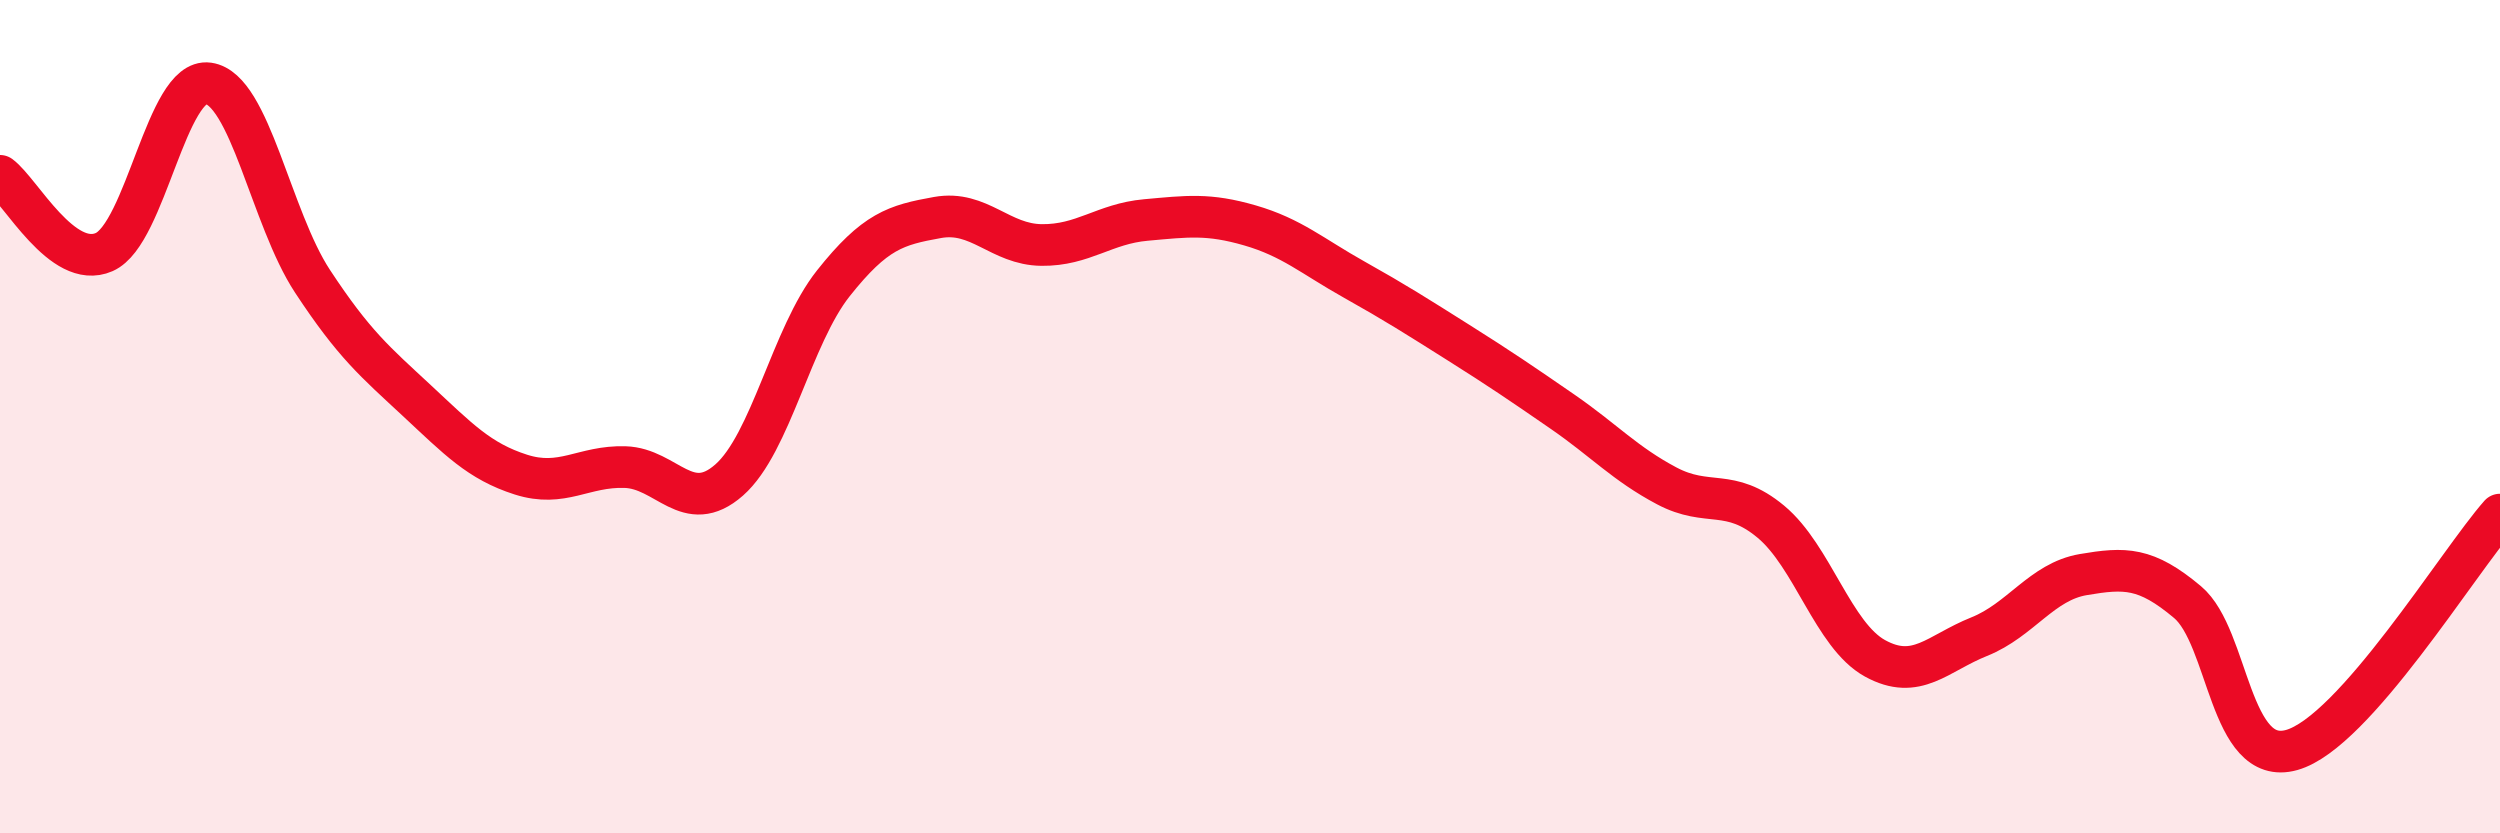
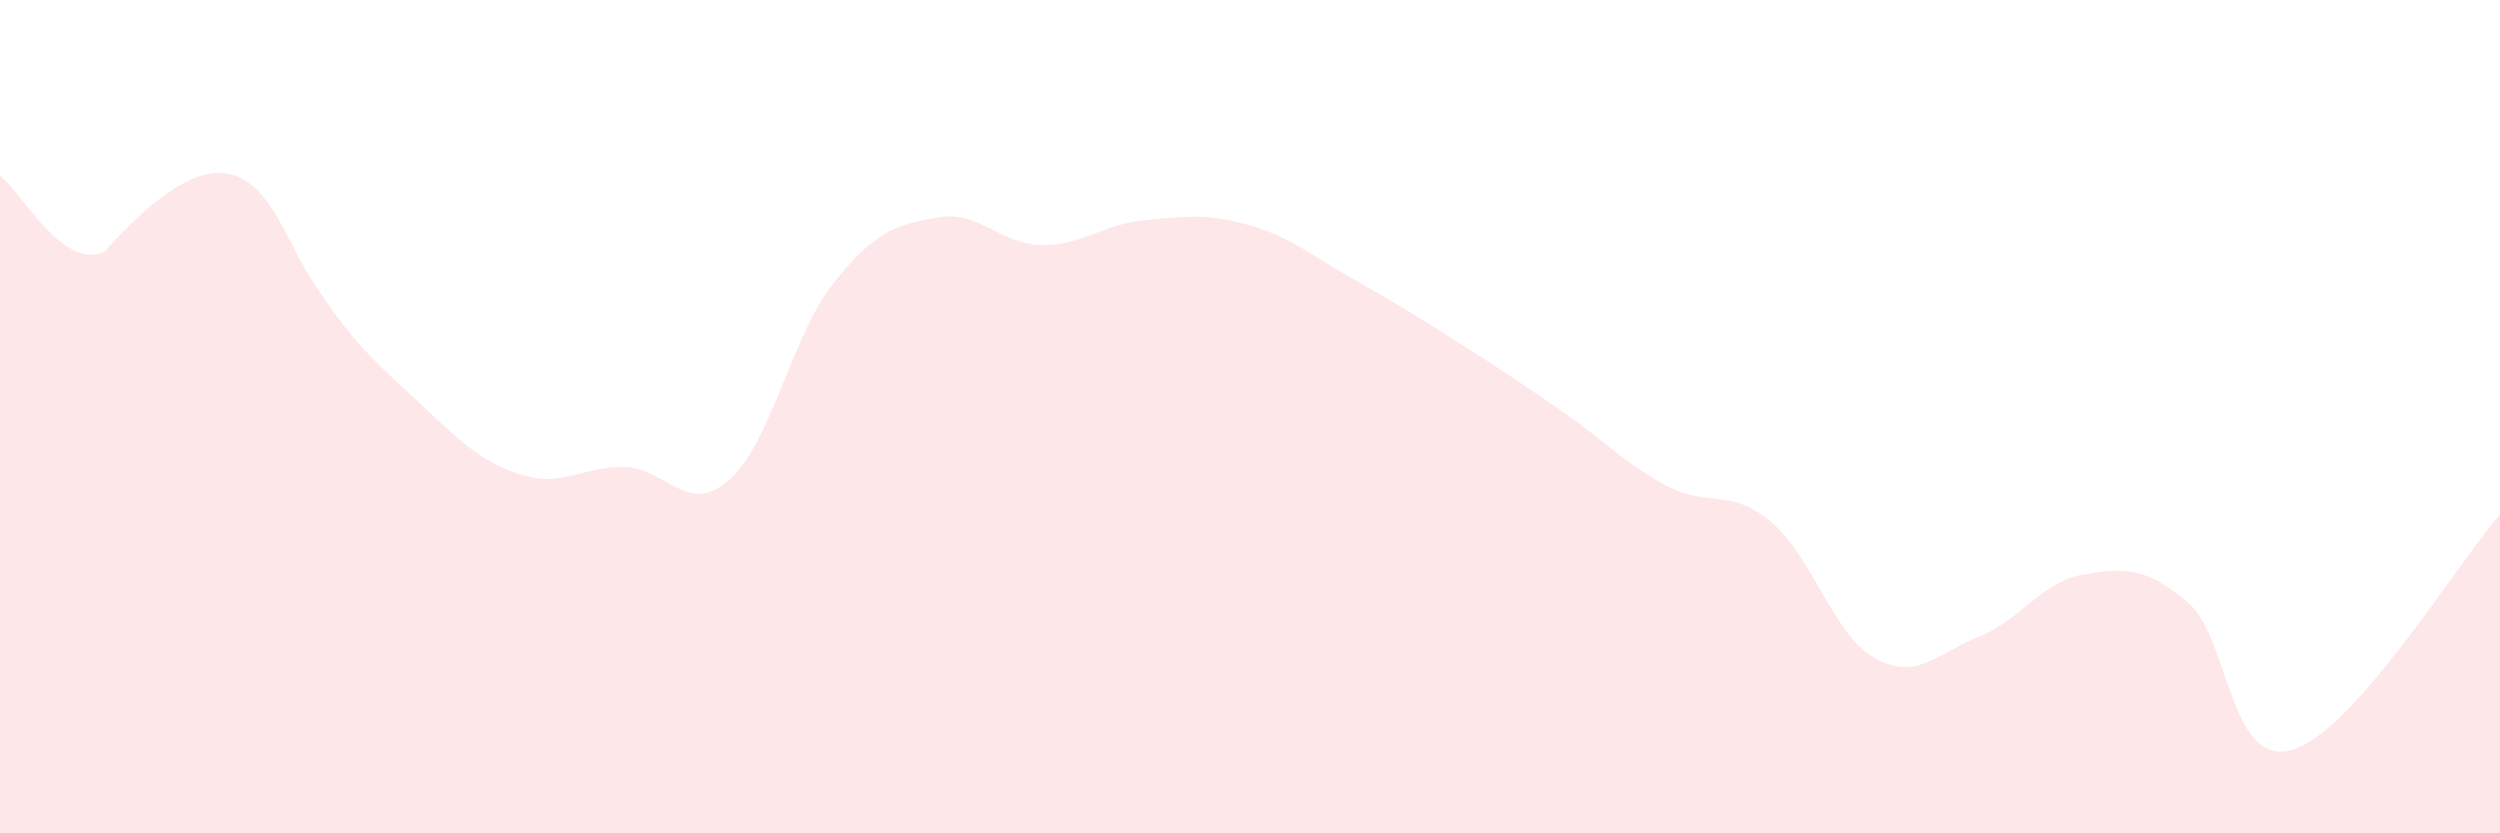
<svg xmlns="http://www.w3.org/2000/svg" width="60" height="20" viewBox="0 0 60 20">
-   <path d="M 0,4.22 C 0.5,4.59 1.5,6.49 2.5,6.05 C 3.5,5.61 4,1.86 5,2 C 6,2.14 6.5,5.23 7.5,6.75 C 8.5,8.27 9,8.68 10,9.61 C 11,10.54 11.5,11.07 12.5,11.39 C 13.5,11.71 14,11.18 15,11.21 C 16,11.24 16.5,12.4 17.5,11.52 C 18.5,10.64 19,8.06 20,6.8 C 21,5.54 21.5,5.4 22.5,5.22 C 23.5,5.04 24,5.87 25,5.88 C 26,5.89 26.5,5.37 27.5,5.28 C 28.5,5.19 29,5.12 30,5.41 C 31,5.7 31.5,6.15 32.5,6.71 C 33.5,7.27 34,7.59 35,8.22 C 36,8.85 36.5,9.19 37.5,9.88 C 38.5,10.57 39,11.13 40,11.66 C 41,12.19 41.5,11.69 42.5,12.52 C 43.5,13.35 44,15.25 45,15.8 C 46,16.35 46.5,15.68 47.5,15.28 C 48.5,14.88 49,13.96 50,13.79 C 51,13.62 51.5,13.61 52.5,14.45 C 53.5,15.29 53.5,18.42 55,18 C 56.5,17.58 59,13.48 60,12.35L60 20L0 20Z" fill="#EB0A25" opacity="0.1" stroke-linecap="round" stroke-linejoin="round" />
-   <path d="M 0,4.22 C 0.5,4.59 1.5,6.49 2.5,6.05 C 3.5,5.61 4,1.86 5,2 C 6,2.14 6.5,5.23 7.5,6.75 C 8.5,8.27 9,8.68 10,9.61 C 11,10.54 11.5,11.07 12.5,11.39 C 13.5,11.71 14,11.18 15,11.21 C 16,11.24 16.5,12.4 17.5,11.52 C 18.5,10.64 19,8.06 20,6.8 C 21,5.54 21.5,5.4 22.5,5.22 C 23.5,5.04 24,5.87 25,5.88 C 26,5.89 26.5,5.37 27.5,5.28 C 28.5,5.19 29,5.12 30,5.41 C 31,5.7 31.5,6.15 32.5,6.71 C 33.5,7.27 34,7.59 35,8.22 C 36,8.85 36.5,9.19 37.5,9.88 C 38.5,10.57 39,11.13 40,11.66 C 41,12.19 41.5,11.69 42.5,12.52 C 43.5,13.35 44,15.25 45,15.8 C 46,16.35 46.5,15.68 47.5,15.28 C 48.5,14.88 49,13.96 50,13.79 C 51,13.62 51.5,13.61 52.5,14.45 C 53.5,15.29 53.5,18.42 55,18 C 56.5,17.58 59,13.48 60,12.35" stroke="#EB0A25" stroke-width="1" fill="none" stroke-linecap="round" stroke-linejoin="round" />
+   <path d="M 0,4.22 C 0.5,4.59 1.5,6.49 2.5,6.05 C 6,2.14 6.5,5.23 7.5,6.75 C 8.5,8.27 9,8.68 10,9.61 C 11,10.54 11.5,11.07 12.5,11.39 C 13.5,11.71 14,11.18 15,11.21 C 16,11.24 16.5,12.4 17.5,11.52 C 18.5,10.64 19,8.06 20,6.8 C 21,5.54 21.5,5.4 22.5,5.22 C 23.5,5.04 24,5.87 25,5.88 C 26,5.89 26.5,5.37 27.5,5.28 C 28.5,5.19 29,5.12 30,5.41 C 31,5.7 31.5,6.15 32.5,6.71 C 33.5,7.27 34,7.59 35,8.22 C 36,8.85 36.5,9.19 37.5,9.88 C 38.5,10.57 39,11.13 40,11.66 C 41,12.19 41.5,11.69 42.5,12.52 C 43.5,13.35 44,15.25 45,15.8 C 46,16.35 46.5,15.68 47.5,15.28 C 48.5,14.88 49,13.96 50,13.79 C 51,13.62 51.5,13.61 52.5,14.45 C 53.5,15.29 53.5,18.42 55,18 C 56.5,17.58 59,13.48 60,12.35L60 20L0 20Z" fill="#EB0A25" opacity="0.1" stroke-linecap="round" stroke-linejoin="round" />
</svg>